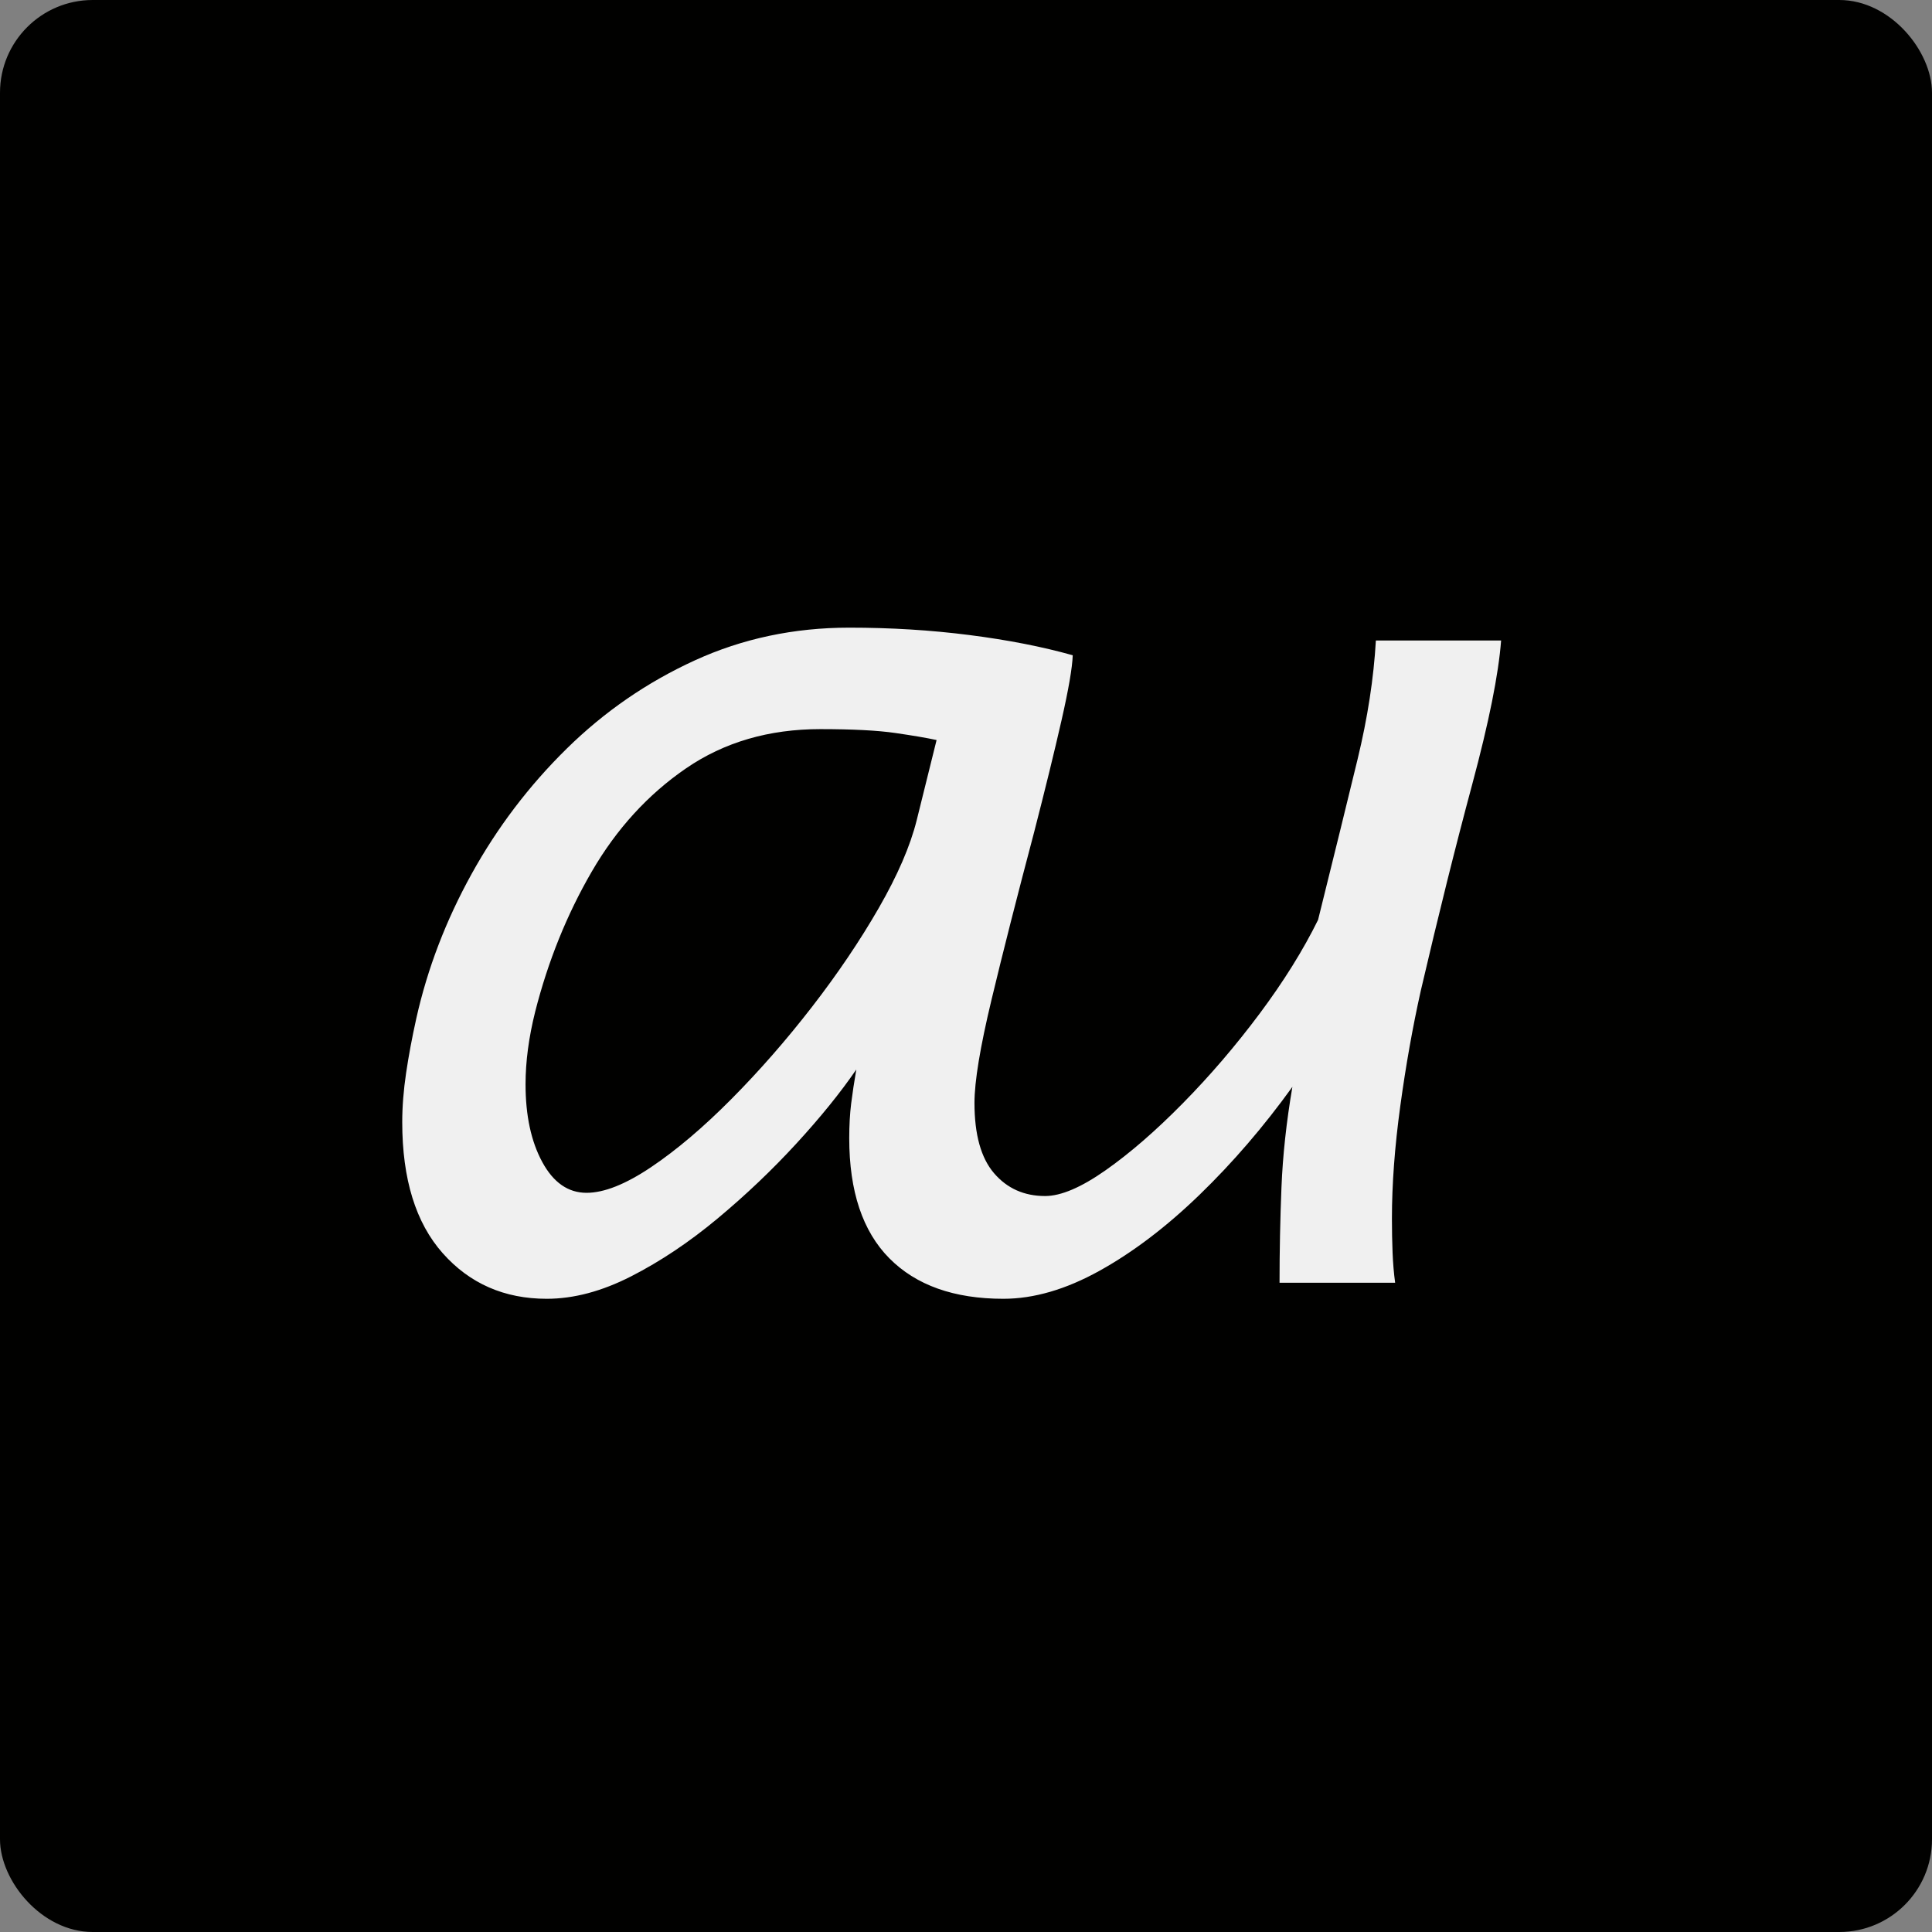
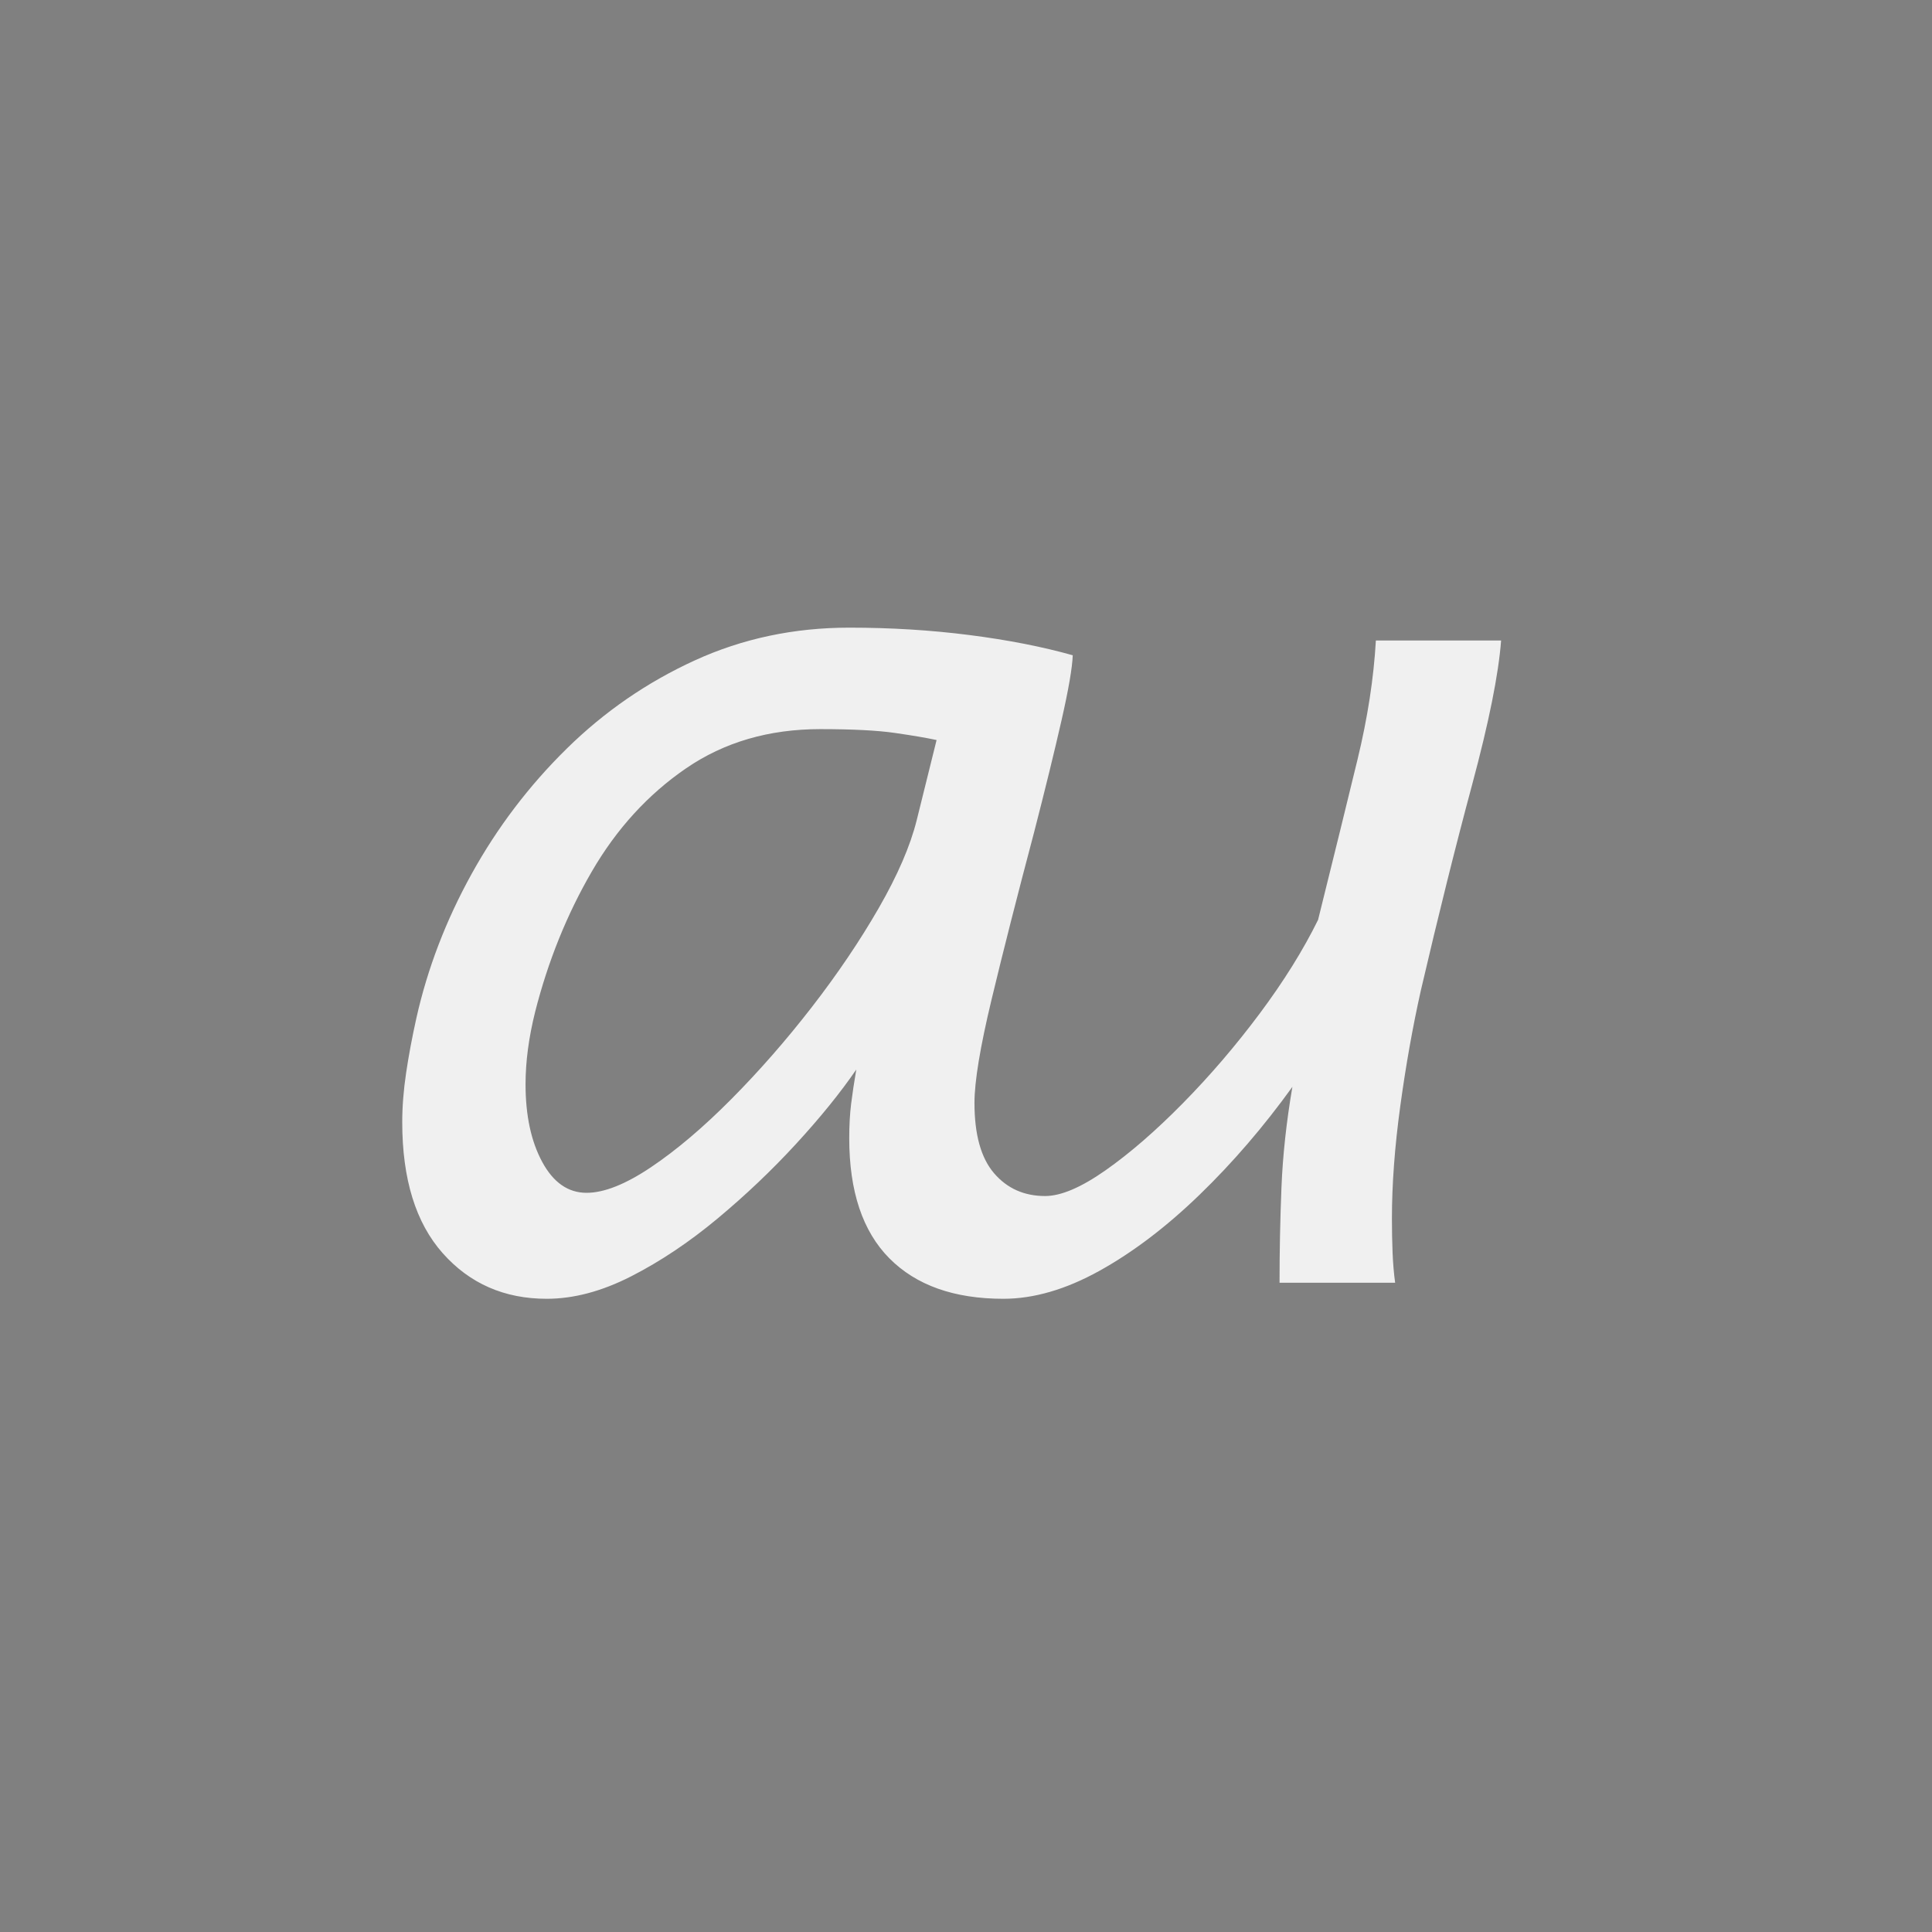
<svg xmlns="http://www.w3.org/2000/svg" width="500" height="500" viewBox="0 0 500 500" fill="none">
  <rect x="0" y="0" width="500" height="500" fill="#808080" stroke="none" />
-   <rect x="0" y="0" width="500" height="500" rx="24" fill="#010100" />
  <path x="0" y="0" d="M 338.075 165.759 L 370.486 165.759 Q 369.489 178.89 363.007 202.99 Q 356.525 227.091 349.71 256.344 Q 346.552 270.472 344.391 286.262 Q 342.23 302.052 342.23 315.349 Q 342.23 320.003 342.397 324.158 Q 342.563 328.313 343.061 331.97 L 313.144 331.97 Q 313.144 319.67 313.642 307.288 Q 314.141 294.905 316.468 281.276 Q 305.332 296.733 292.45 309.199 Q 279.569 321.665 266.521 328.895 Q 253.474 336.125 241.673 336.125 Q 222.559 336.125 212.17 325.654 Q 201.782 315.183 201.782 294.573 Q 201.782 289.586 202.281 285.597 Q 202.779 281.608 203.61 276.788 Q 197.461 285.763 188.07 295.985 Q 178.679 306.207 167.709 315.349 Q 156.739 324.491 145.354 330.308 Q 133.968 336.125 123.497 336.125 Q 107.042 336.125 96.571 324.324 Q 86.099 312.523 86.099 290.417 Q 86.099 284.434 87.097 277.702 Q 88.094 270.971 89.756 263.491 Q 94.077 244.211 104.05 226.177 Q 114.023 208.143 128.649 193.766 Q 143.276 179.388 161.808 170.912 Q 180.341 162.435 201.782 162.435 Q 217.905 162.435 232.864 164.346 Q 247.823 166.258 259.624 169.582 Q 259.457 174.402 256.715 186.452 Q 253.972 198.503 249.651 215.29 Q 243.002 240.388 238.598 258.754 Q 234.193 277.12 234.193 285.431 Q 234.193 297.731 239.263 303.631 Q 244.332 309.532 252.477 309.532 Q 258.626 309.532 268.1 302.883 Q 277.574 296.235 288.129 285.514 Q 298.683 274.793 307.991 262.328 Q 317.299 249.862 323.116 238.061 Q 329.432 212.631 333.338 196.508 Q 337.244 180.386 338.075 165.759 Z M 219.234 212.298 L 224.387 191.522 Q 220.564 190.691 213.666 189.693 Q 206.769 188.696 194.303 188.696 Q 174.357 188.696 159.565 198.835 Q 144.772 208.974 135.132 225.595 Q 125.491 242.216 120.505 261.829 Q 118.012 271.802 118.012 280.611 Q 118.012 292.744 122.333 300.722 Q 126.655 308.7 133.802 308.7 Q 140.617 308.7 150.506 302.052 Q 160.396 295.404 171.282 284.434 Q 182.169 273.464 192.142 260.582 Q 202.115 247.701 209.428 234.986 Q 216.741 222.271 219.234 212.298 Z" style="fill: rgb(240, 240, 240); text-wrap-mode: nowrap;" id="object-0" transform="translate(18 0)" />
</svg>